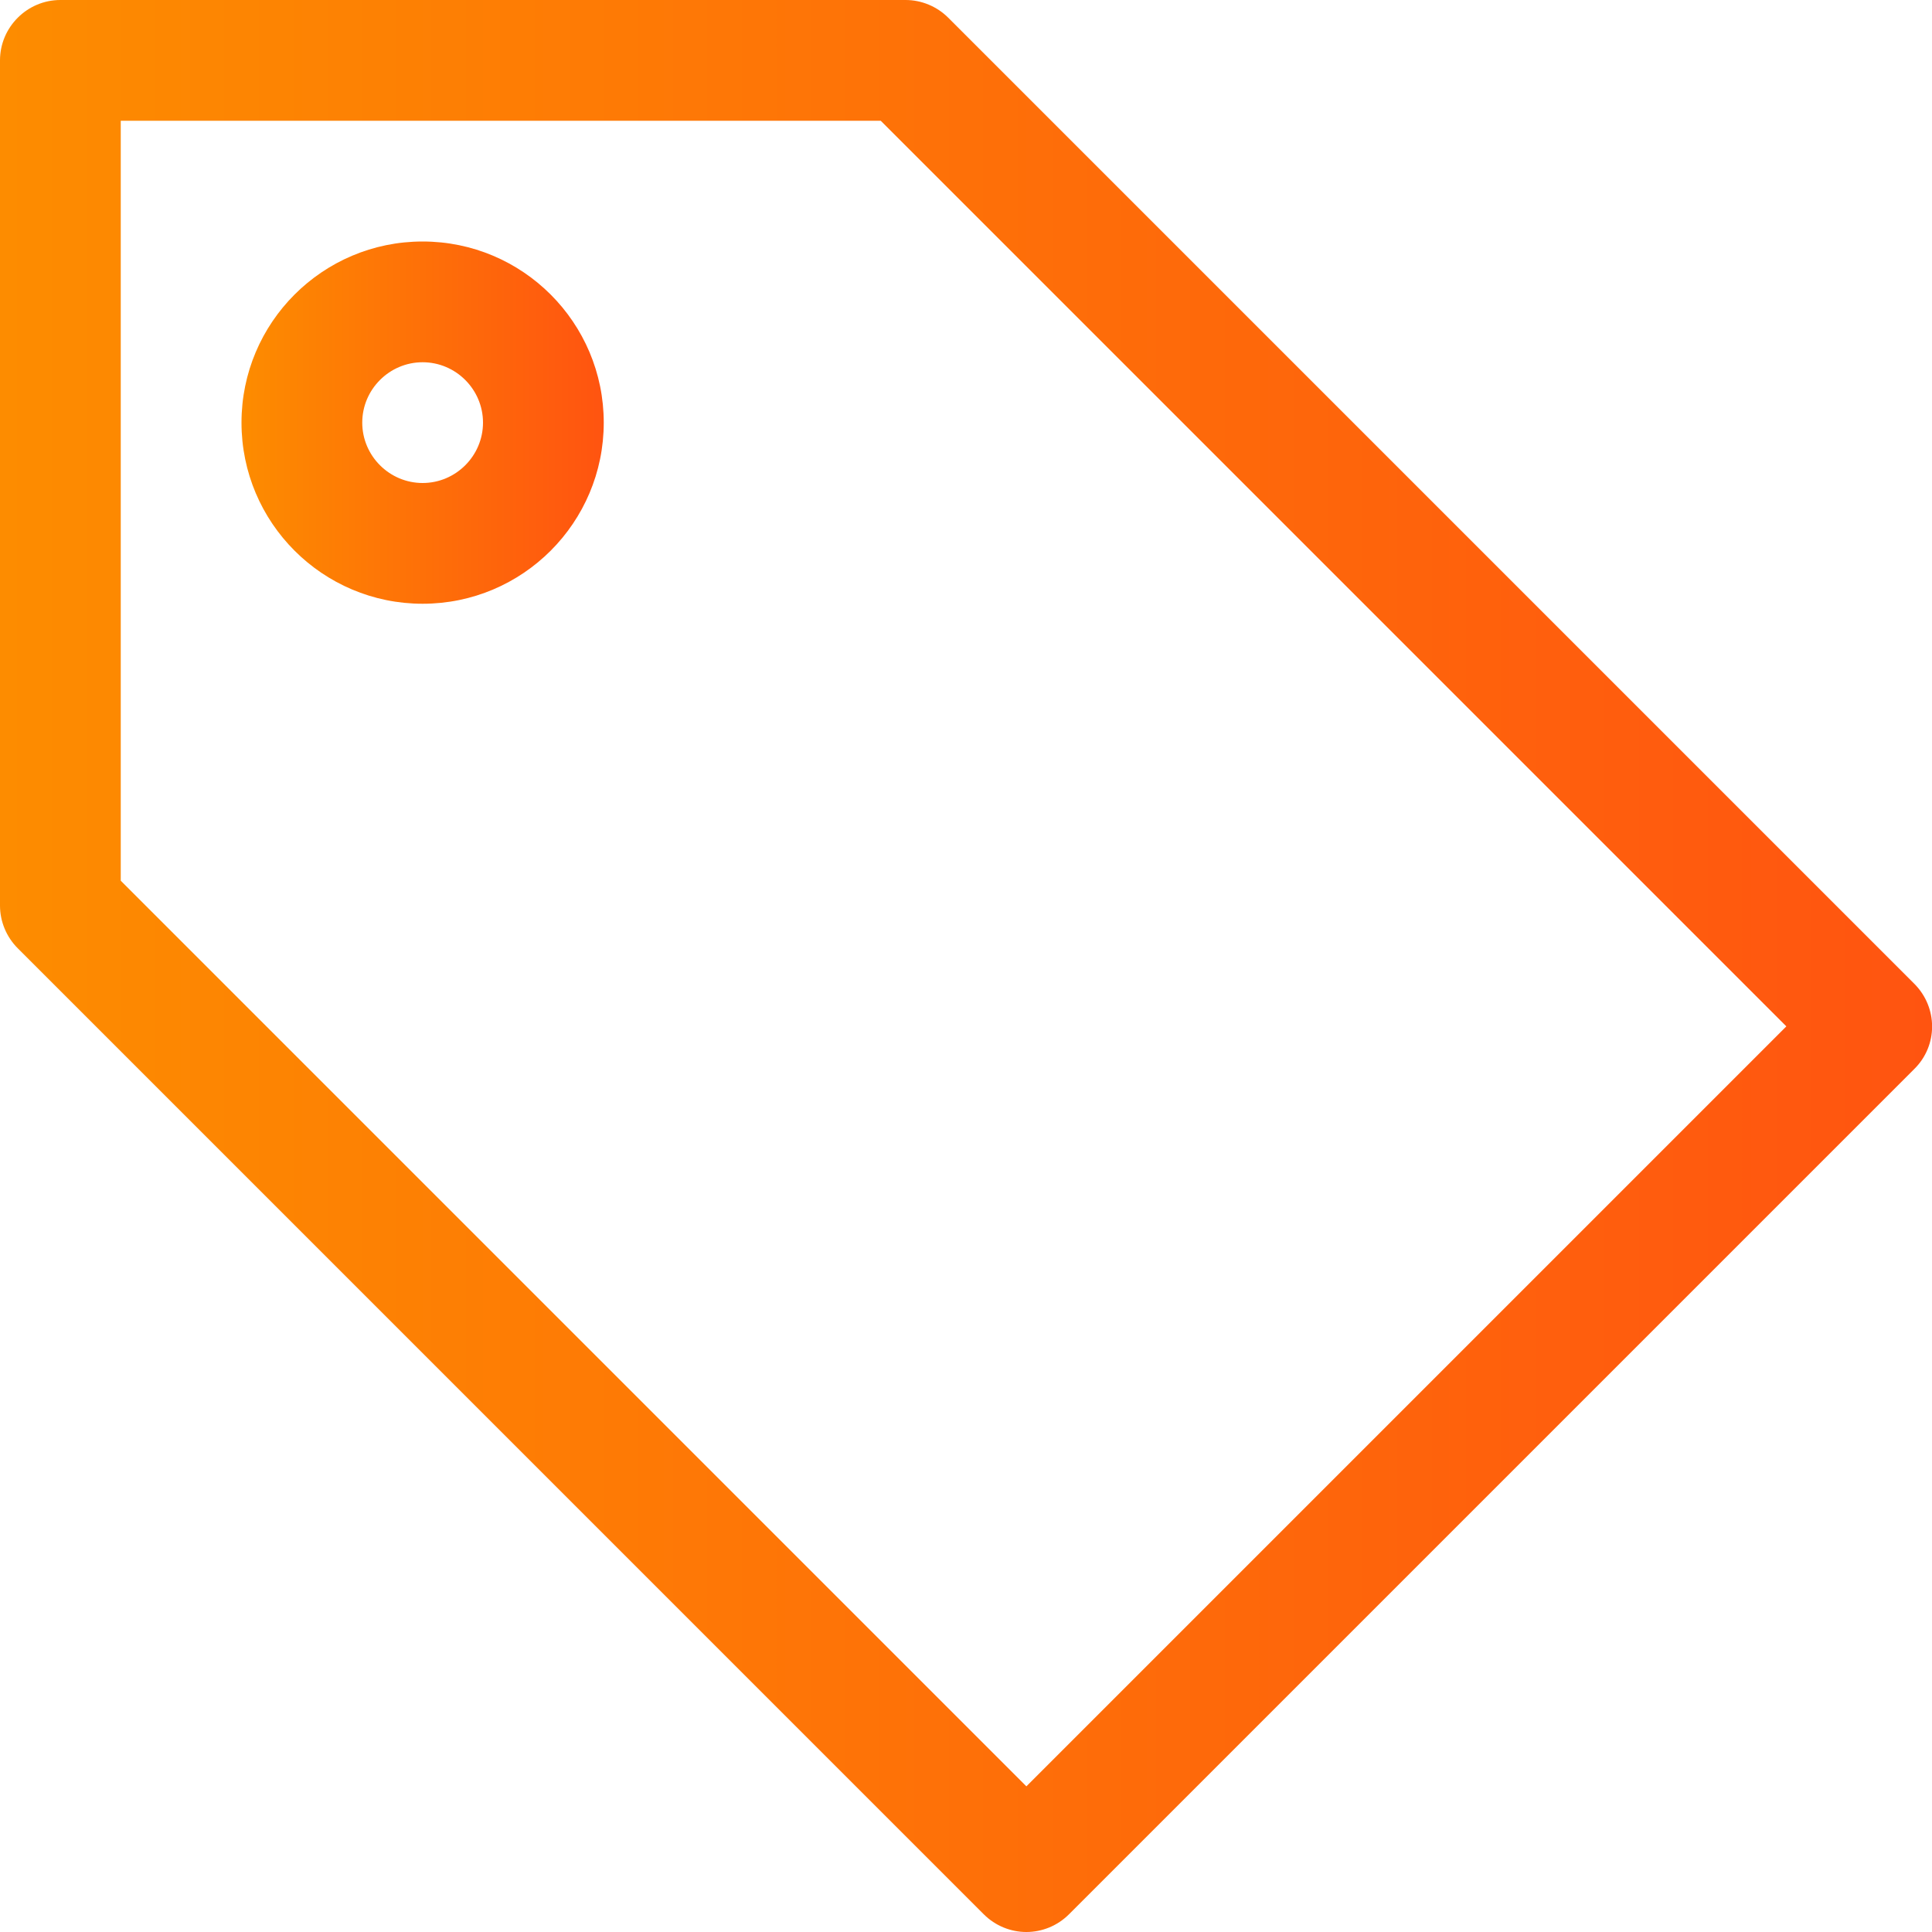
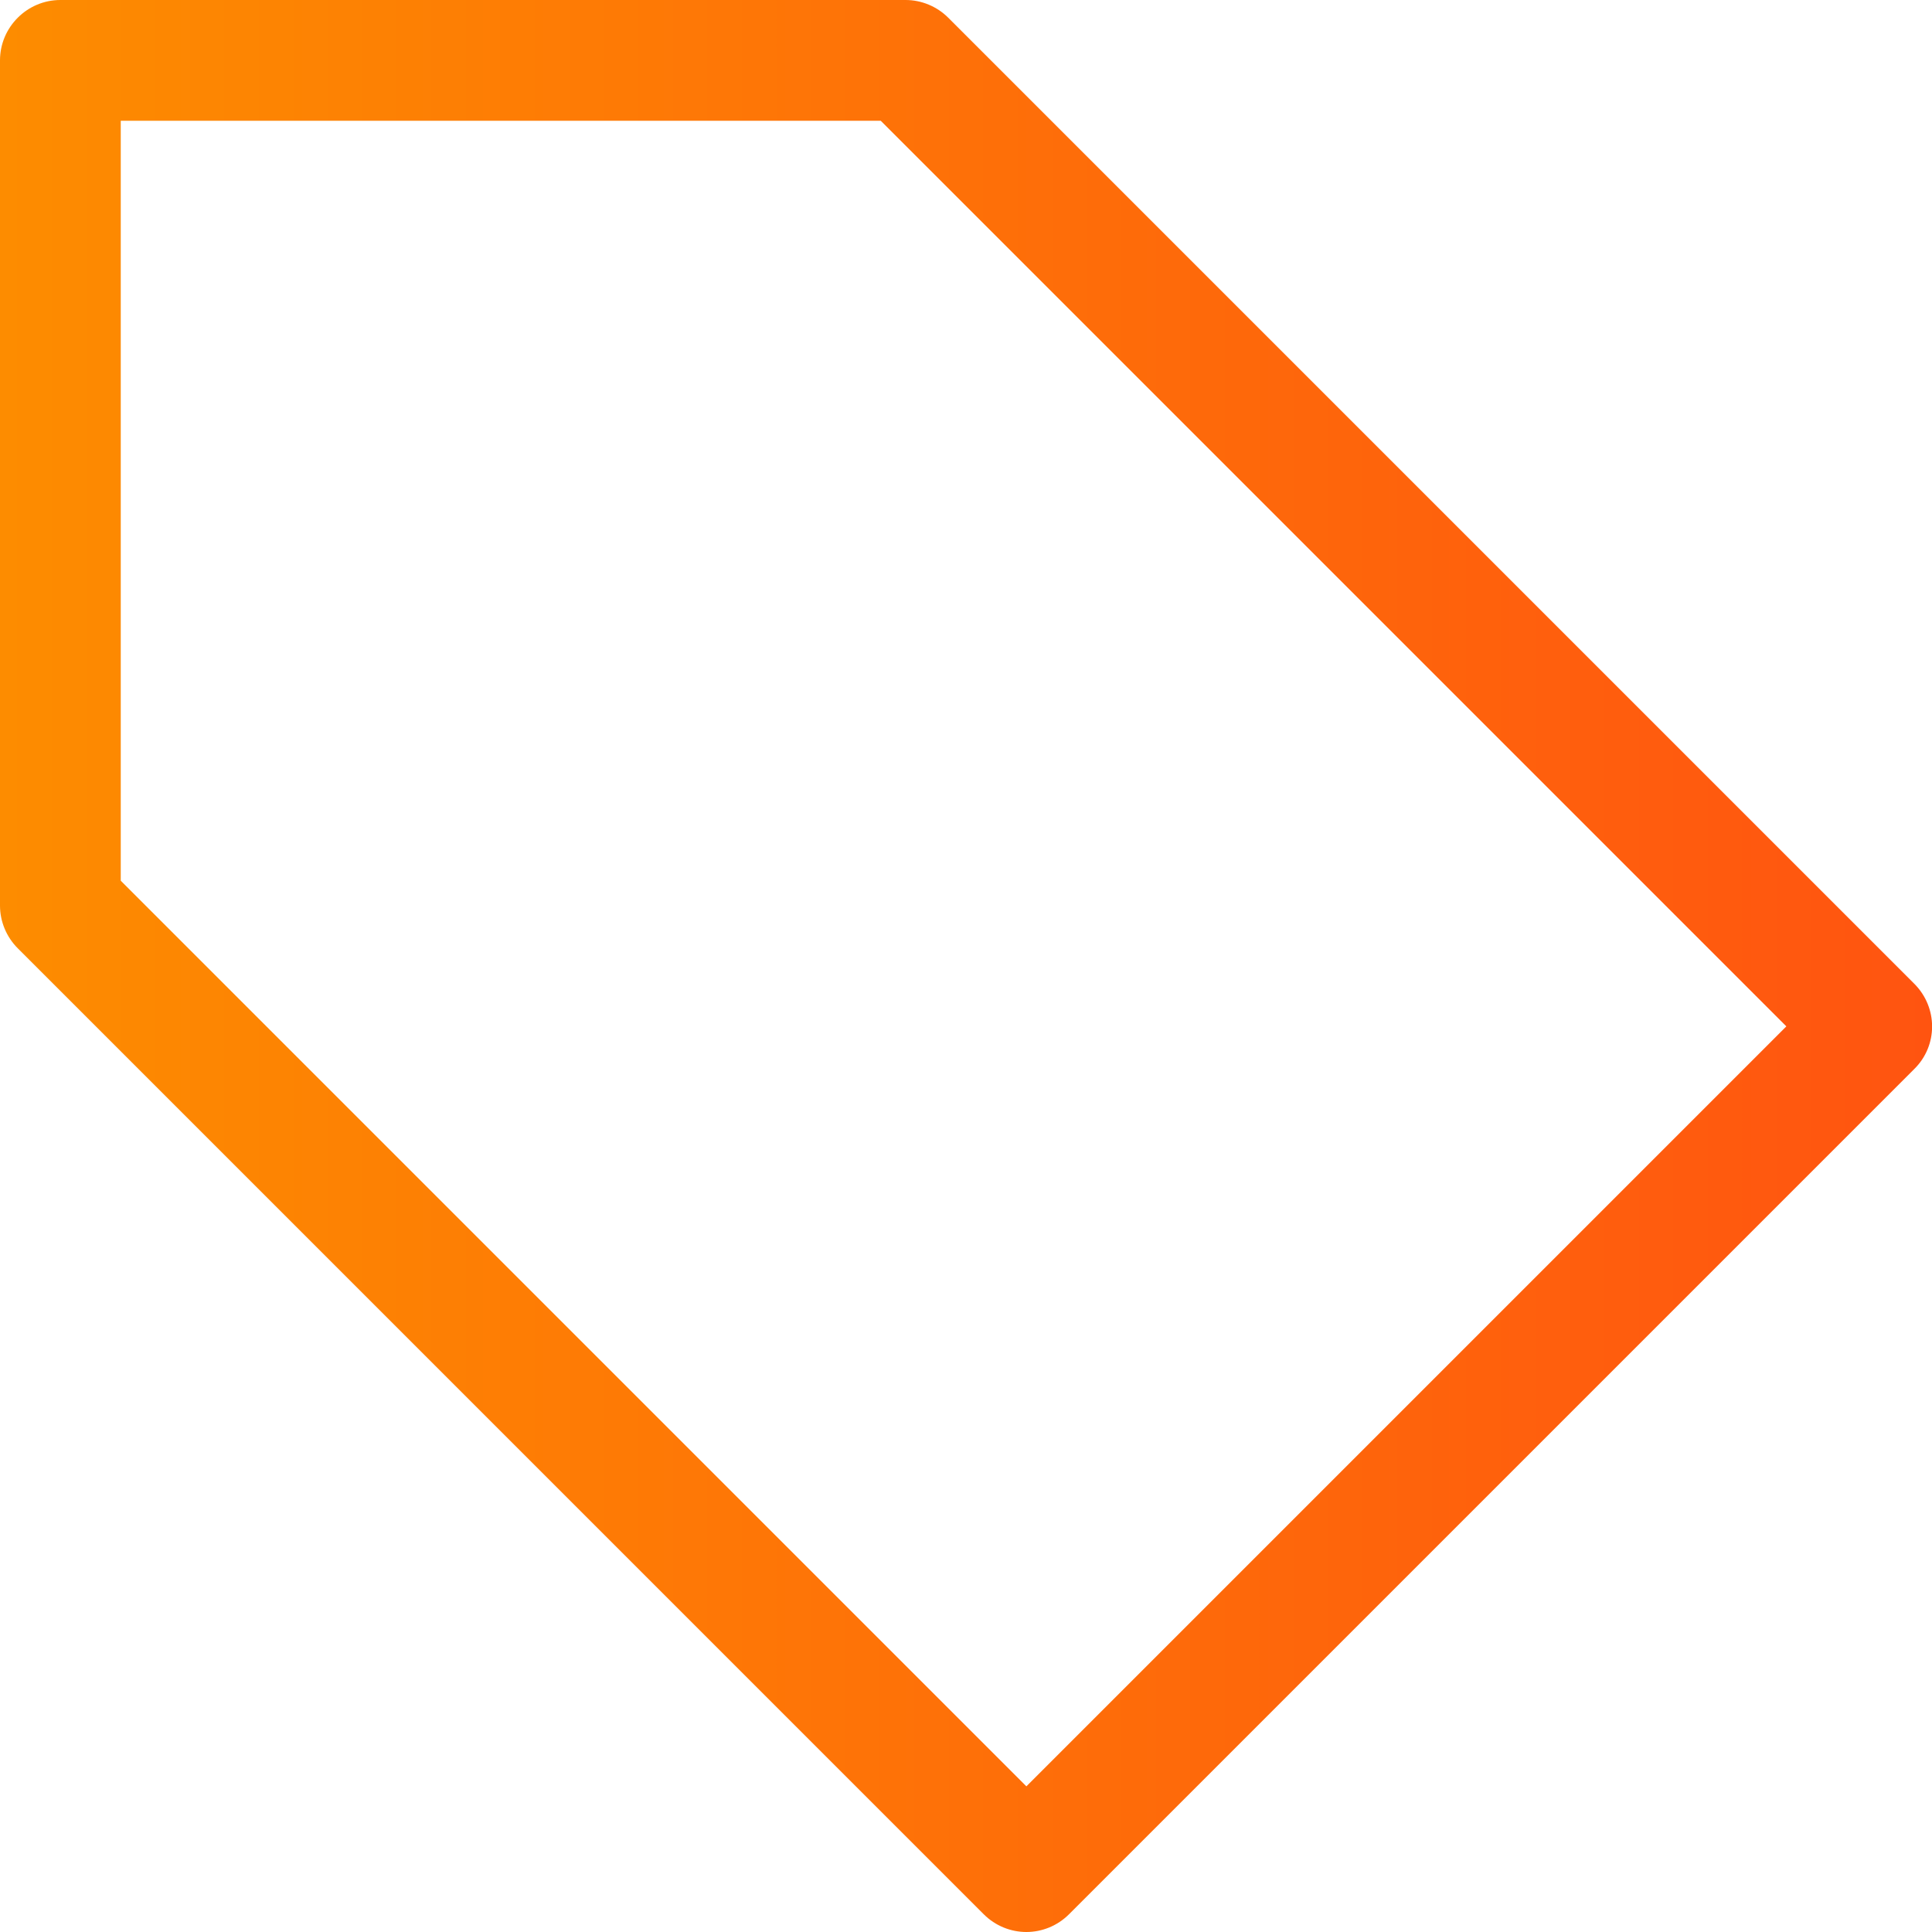
<svg xmlns="http://www.w3.org/2000/svg" id="Capa_1" x="0px" y="0px" viewBox="0 0 512 512" style="enable-background:new 0 0 512 512;" xml:space="preserve">
  <style type="text/css"> .st0{fill:url(#SVGID_1_);} .st1{fill:url(#SVGID_2_);} </style>
  <linearGradient id="SVGID_1_" gradientUnits="userSpaceOnUse" x1="63.999" y1="112" x2="160" y2="112">
    <stop offset="0" style="stop-color:#FD8C00" />
    <stop offset="1" style="stop-color:#FF5410" />
  </linearGradient>
-   <path class="st0" d="M112,160c-26.5,0-48-21.5-48-48s21.5-48,48-48s48,21.5,48,48S138.5,160,112,160z M112,96c-8.8,0-16,7.2-16,16 s7.2,16,16,16s16-7.2,16-16S120.8,96,112,96z" />
  <linearGradient id="SVGID_2_" gradientUnits="userSpaceOnUse" x1="1.320414e-05" y1="256" x2="512" y2="256">
    <stop offset="0" style="stop-color:#FD8C00" />
    <stop offset="1" style="stop-color:#FF5410" />
  </linearGradient>
  <path class="st1" d="M272,512c-4.1,0-8.2-1.6-11.3-4.7l-256-256c-3-3-4.7-7.1-4.7-11.3V16C0,7.2,7.2,0,16,0h224 c4.2,0,8.3,1.7,11.3,4.7l256,256c6.3,6.3,6.3,16.4,0,22.6l-224,224C280.2,510.4,276.1,512,272,512L272,512z M32,233.4l240,240 L473.4,272l-240-240H32L32,233.4z" />
</svg>